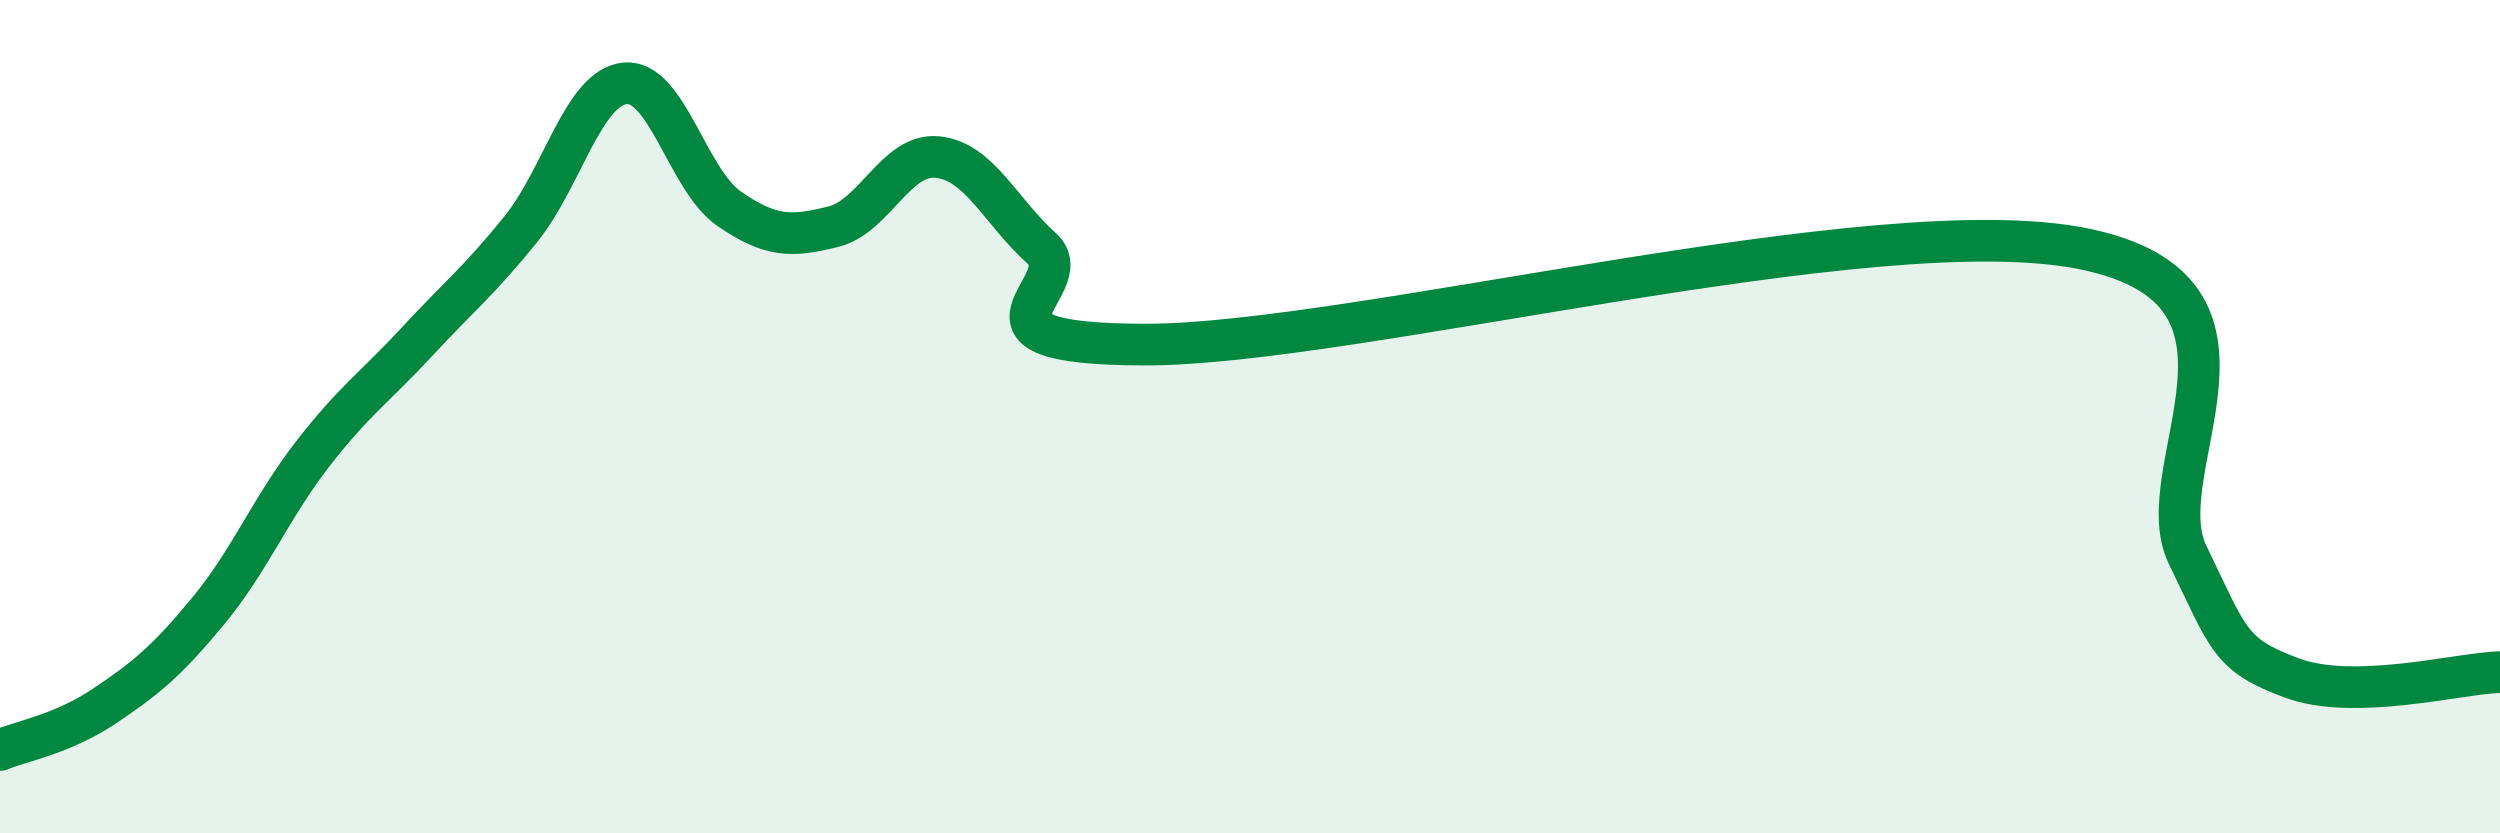
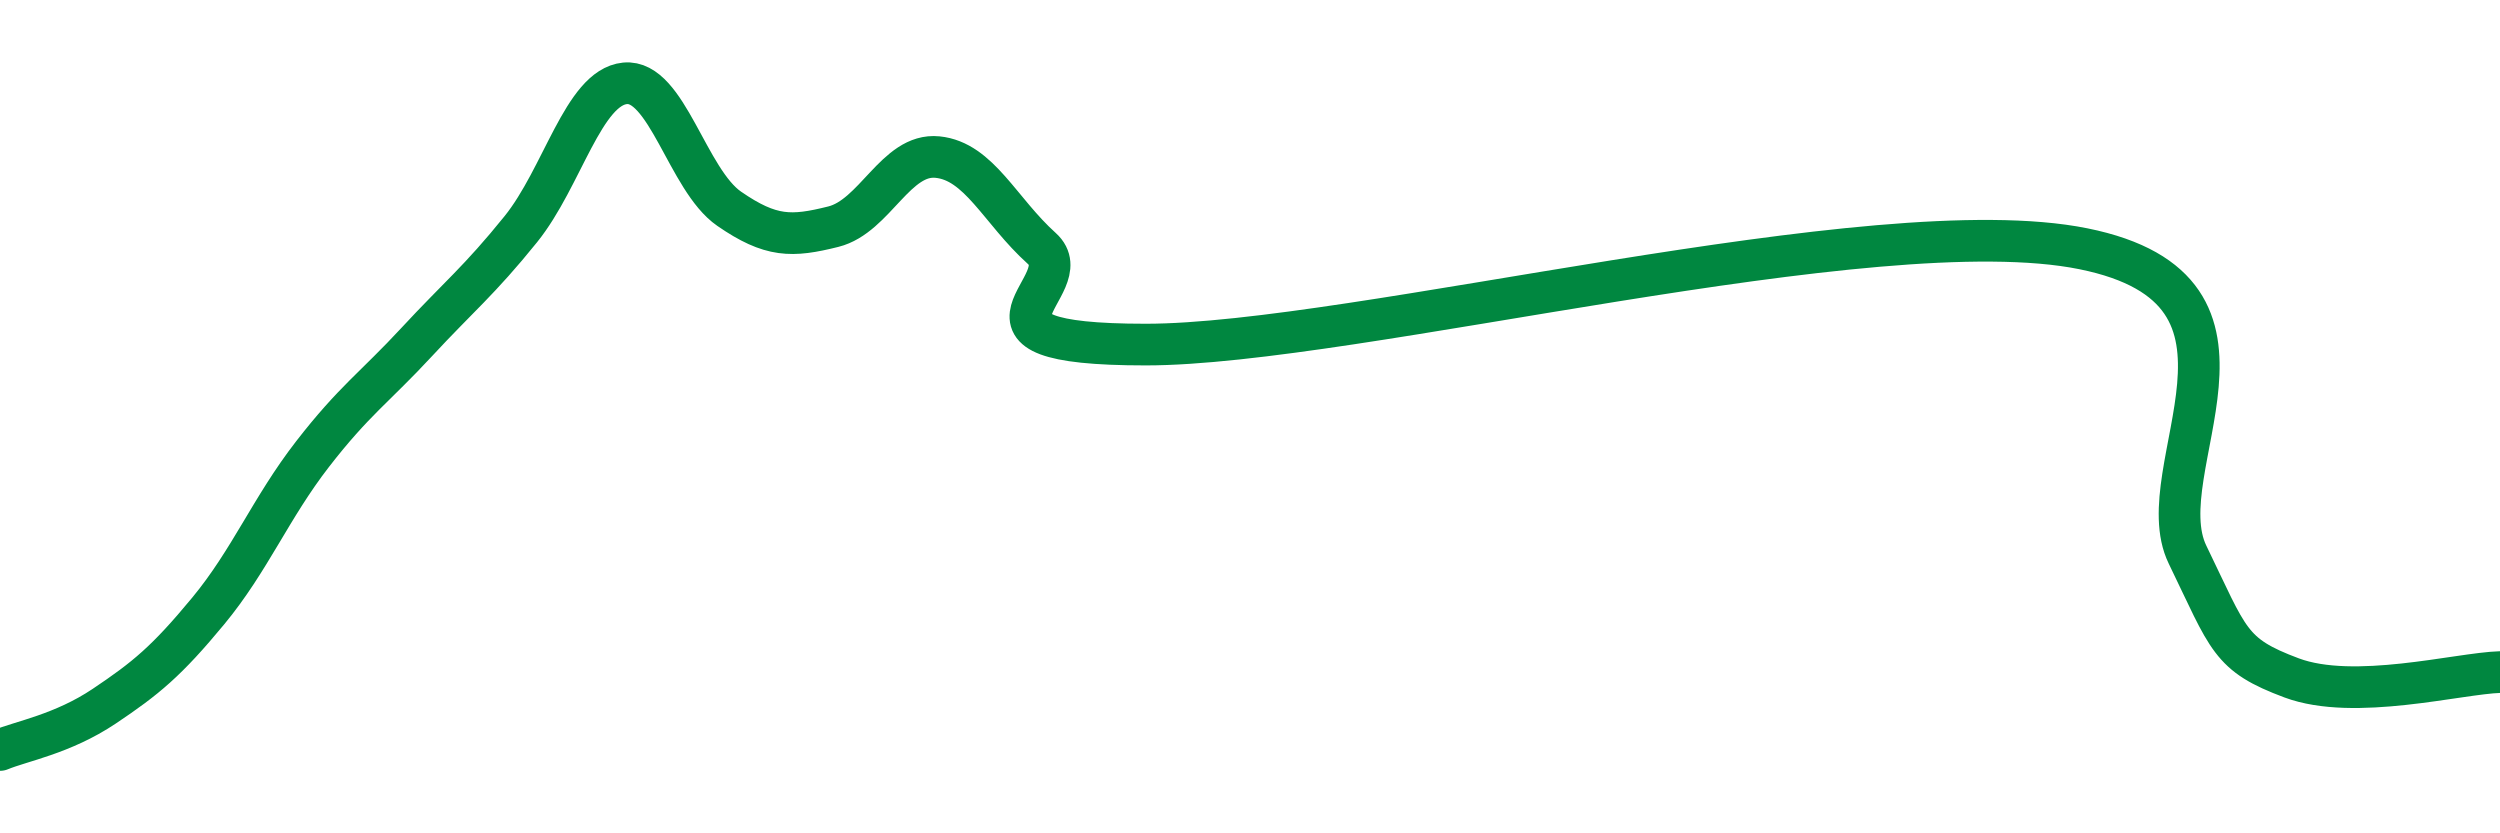
<svg xmlns="http://www.w3.org/2000/svg" width="60" height="20" viewBox="0 0 60 20">
-   <path d="M 0,18 C 0.5,17.79 1.5,17.62 2.5,16.95 C 3.5,16.28 4,15.87 5,14.66 C 6,13.45 6.5,12.19 7.5,10.9 C 8.5,9.61 9,9.29 10,8.21 C 11,7.13 11.5,6.74 12.5,5.5 C 13.5,4.26 14,2.1 15,2 C 16,1.9 16.5,4.32 17.5,5.01 C 18.5,5.7 19,5.69 20,5.44 C 21,5.19 21.5,3.67 22.5,3.77 C 23.5,3.87 24,5.06 25,5.96 C 26,6.86 22.5,8.27 27.5,8.27 C 32.5,8.27 45,4.96 50,5.97 C 55,6.98 51.5,11.25 52.5,13.31 C 53.5,15.37 53.5,15.71 55,16.27 C 56.5,16.83 59,16.16 60,16.13L60 20L0 20Z" fill="#008740" opacity="0.1" stroke-linecap="round" stroke-linejoin="round" />
  <path d="M 0,18 C 0.5,17.79 1.5,17.62 2.5,16.95 C 3.5,16.28 4,15.87 5,14.66 C 6,13.45 6.5,12.19 7.5,10.9 C 8.5,9.61 9,9.29 10,8.21 C 11,7.13 11.5,6.74 12.5,5.5 C 13.5,4.26 14,2.1 15,2 C 16,1.9 16.5,4.32 17.5,5.01 C 18.5,5.7 19,5.69 20,5.44 C 21,5.19 21.5,3.67 22.5,3.77 C 23.5,3.87 24,5.06 25,5.96 C 26,6.86 22.5,8.27 27.5,8.27 C 32.5,8.27 45,4.96 50,5.97 C 55,6.98 51.5,11.25 52.5,13.31 C 53.5,15.37 53.5,15.71 55,16.27 C 56.5,16.83 59,16.16 60,16.13" stroke="#008740" stroke-width="1" fill="none" stroke-linecap="round" stroke-linejoin="round" />
</svg>